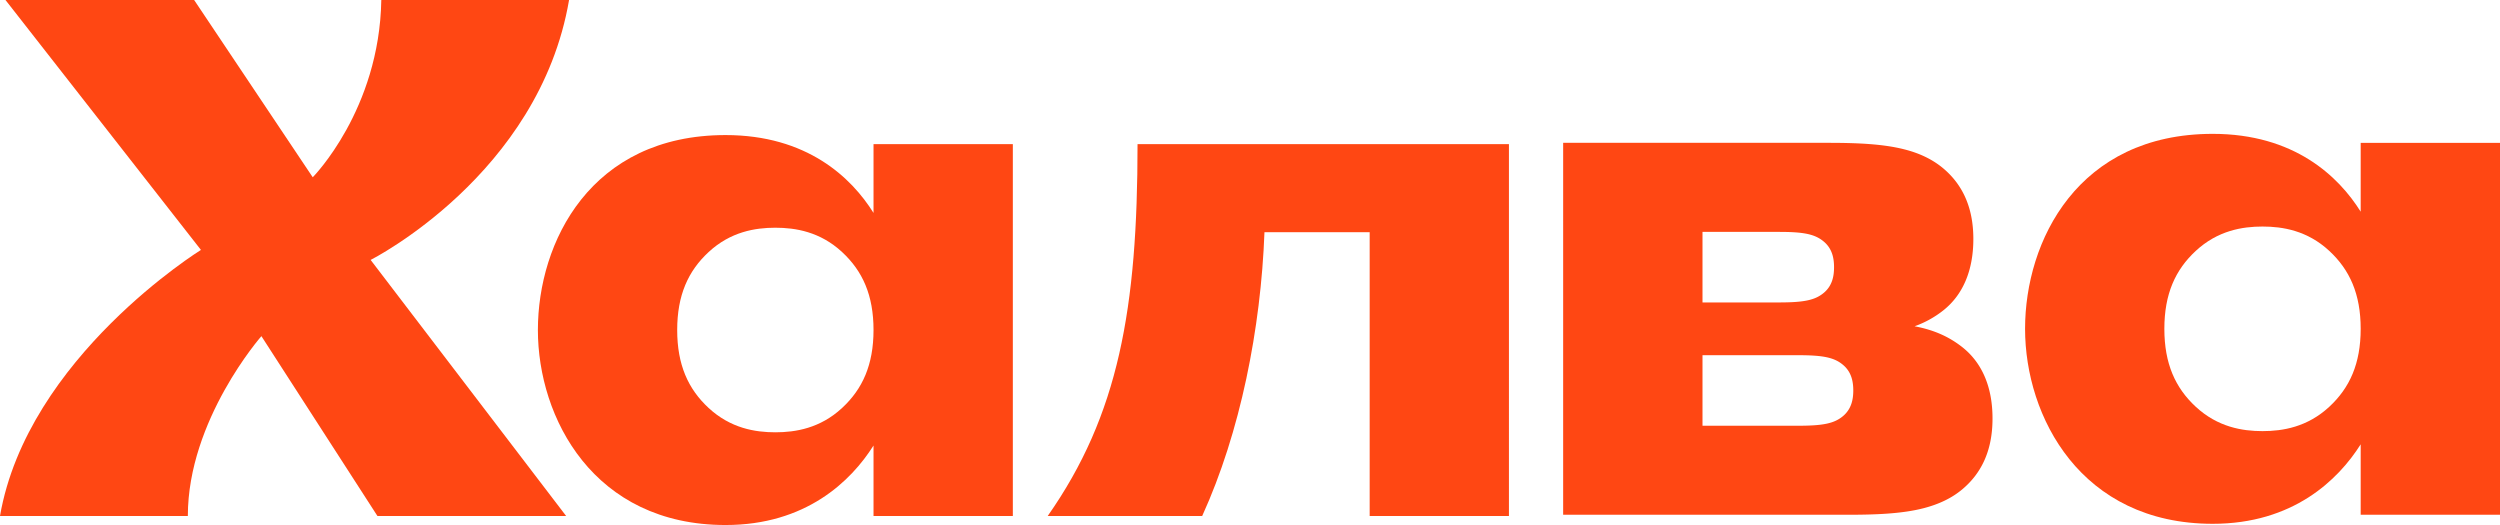
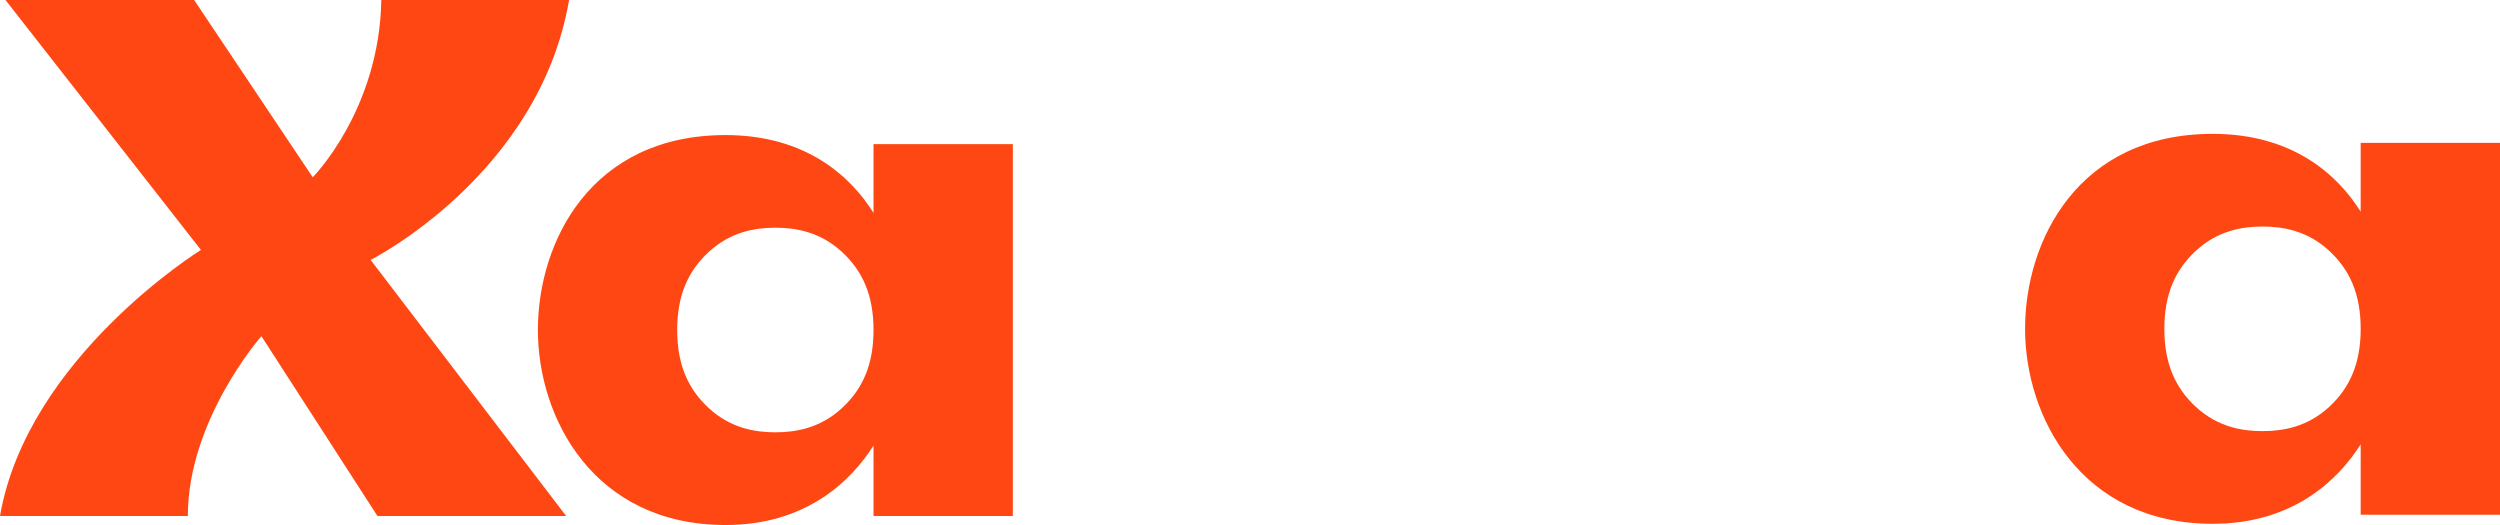
<svg xmlns="http://www.w3.org/2000/svg" viewBox="0 0 1501.42 315.31">
  <defs>
    <style>.cls-1{fill:#ff4713;}</style>
  </defs>
  <g id="Layer_2" data-name="Layer 2">
    <g id="Layer_1-2" data-name="Layer 1">
-       <path class="cls-1" d="M822.58,139.44V309.88h83.64V86.55H683.17c0,98.75-11.33,162.62-53.95,223.33H722c22.89-50.21,35.24-112.58,37.4-170.44Z" />
      <path class="cls-1" d="M1417.75,85.82v41.31c-13.29-21.31-40-46.74-88.85-46.74-81,0-112.71,64.32-112.71,117.09s33.5,117.1,112.71,117.1c48.16,0,75.28-26.23,88.85-47.73v42.3h83.67V85.82ZM1398.9,244.29c-13.19,12.22-28,14.63-40.1,14.63s-26.91-2.41-40.1-14.63c-12.28-11.38-18.86-25.88-18.86-46.81s6.58-35.42,18.86-46.8c13.19-12.23,28-14.63,40.1-14.63s26.91,2.4,40.1,14.63c12.27,11.38,18.85,25.88,18.85,46.8S1411.17,232.91,1398.9,244.29Z" />
-       <path class="cls-1" d="M1178.63,208.6c-8.8-7-18.37-10.69-28.8-12.65a60.15,60.15,0,0,0,17.3-9.58c11.48-9.12,18-23.51,18-42.88,0-20-7.29-33.37-18.21-42.49-6.48-5.4-14.26-9-22.94-11.22-13.23-3.45-29.7-4-46.2-4h-159V309.15h170.5c16.5,0,33-.52,46.2-4,8.69-2.27,16.47-5.81,22.94-11.22,10.92-9.12,18.22-22.48,18.22-42.48C1196.68,232.1,1190.12,217.72,1178.63,208.6Zm-83.22-32.81c-5.42,4.62-12.37,5.85-27.26,5.85h-45.68V139.27h46c14.63,0,21.51,1.28,26.89,5.86,5,4.24,6.11,9.9,6.11,15.33S1100.4,171.55,1095.41,175.79Zm11.51,74.05c-5.38,4.57-12.27,5.83-26.89,5.85h-57.56V213.32h57.18c14.89,0,21.84,1.24,27.27,5.86,5,4.24,6.1,9.9,6.1,15.33S1111.9,245.59,1106.92,249.84Z" />
      <path class="cls-1" d="M524.61,86.55v41.32c-13.3-21.32-40-46.75-88.86-46.75-81,0-112.71,64.32-112.71,117.09s33.5,117.1,112.71,117.1c48.17,0,75.29-26.23,88.86-47.73v42.3h83.67V86.55ZM505.75,245c-13.18,12.22-28,14.63-40.1,14.63s-26.91-2.41-40.09-14.63c-12.28-11.38-18.86-25.88-18.86-46.81s6.58-35.42,18.86-46.8c13.18-12.23,28-14.63,40.09-14.63s26.92,2.4,40.1,14.63c12.28,11.38,18.86,25.88,18.86,46.8S518,233.64,505.75,245Z" />
      <path class="cls-1" d="M222.59,156.1S323.8,105.08,341.76,0H229c-1.09,66.07-41.18,106.46-41.18,106.46L116.59,0H3.29L120.68,150.1S16.49,214.6,0,309.88H112.81c0-57.77,44.18-108,44.18-108l69.68,108H340Z" />
    </g>
  </g>
</svg>